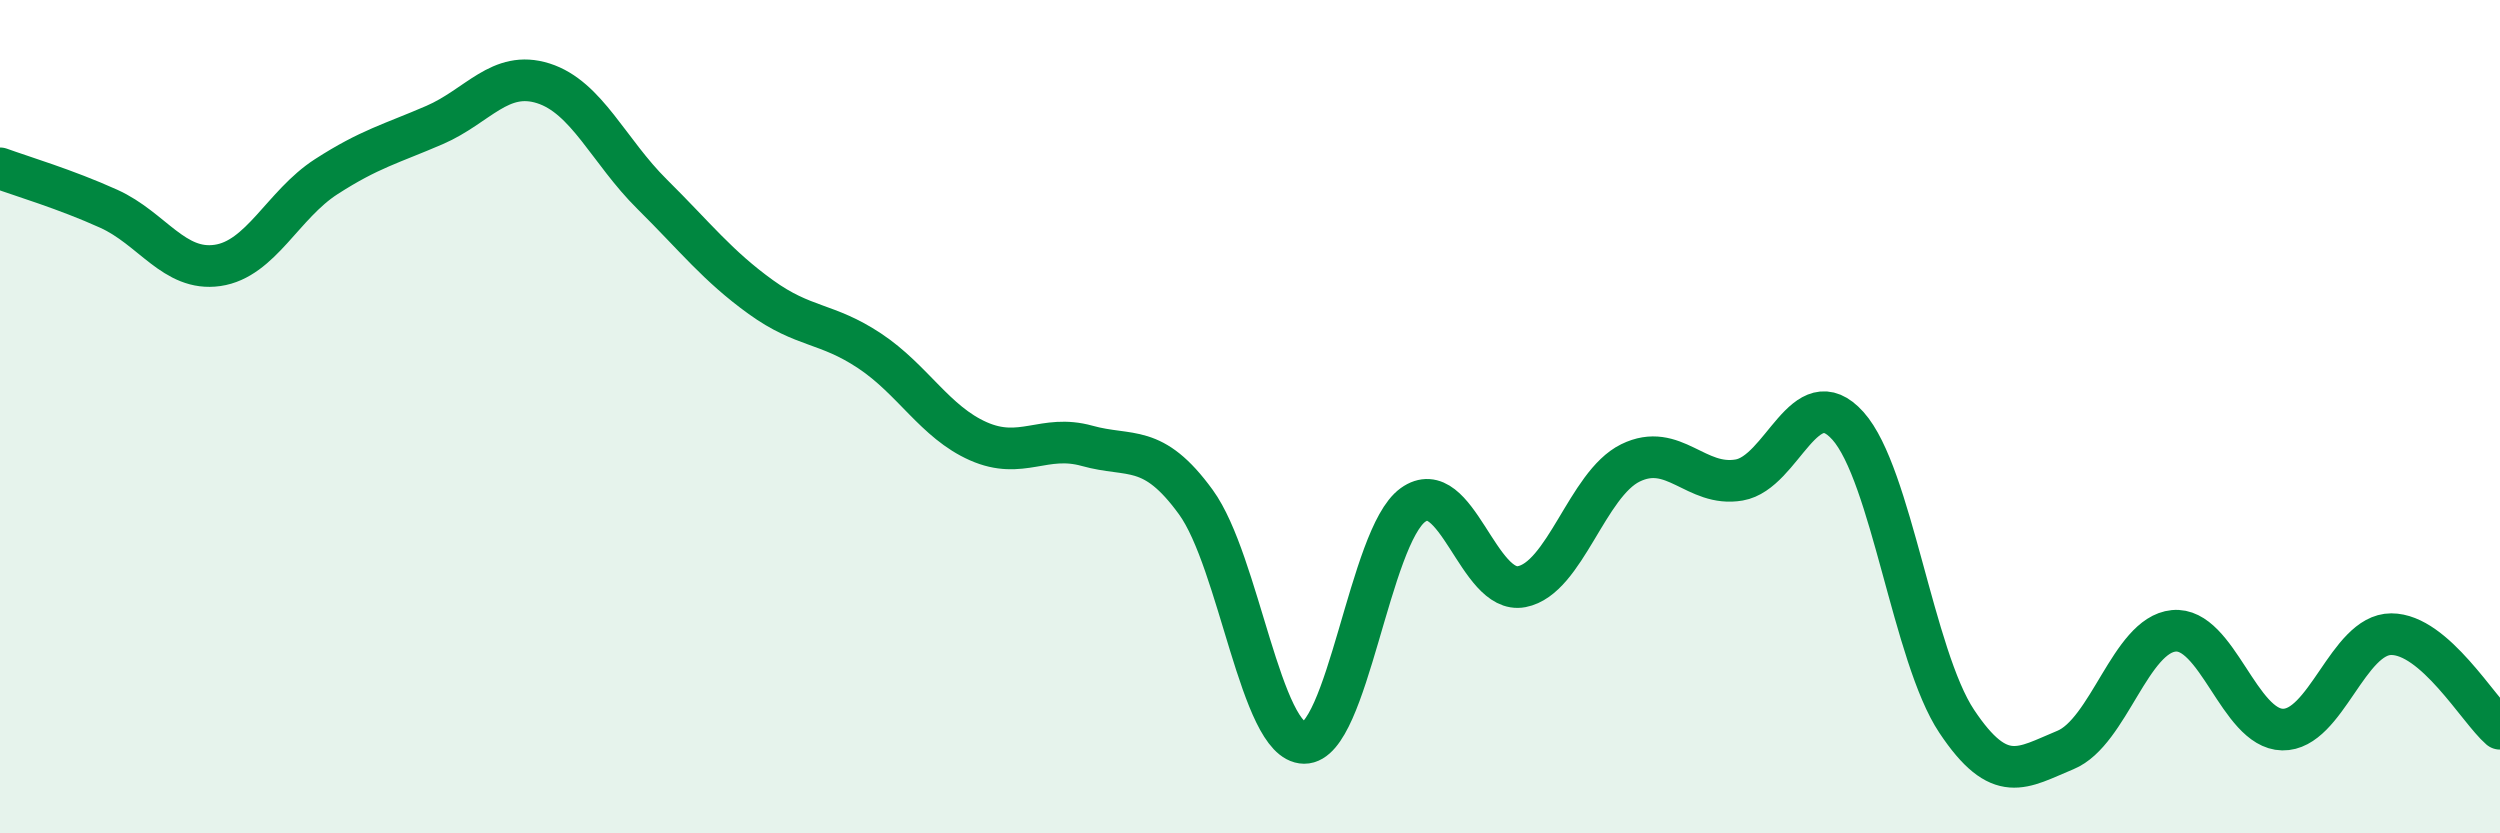
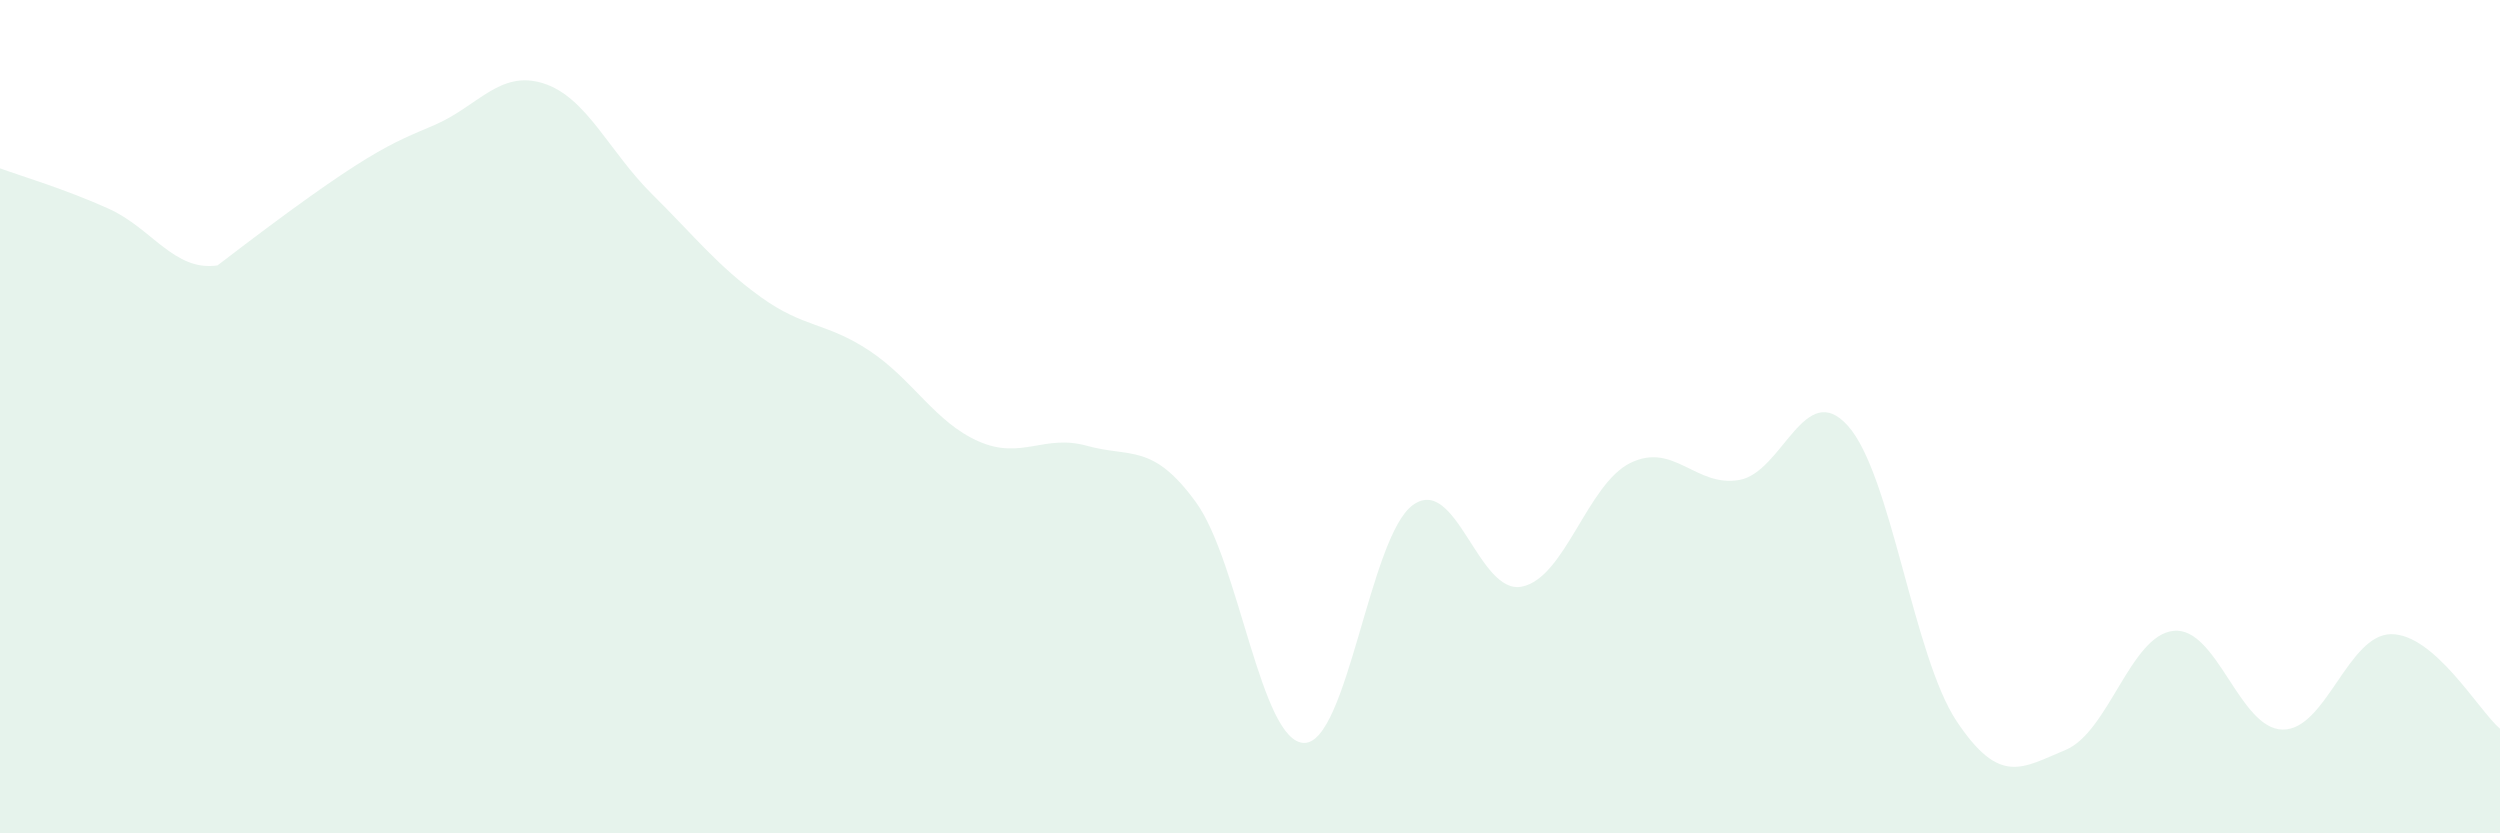
<svg xmlns="http://www.w3.org/2000/svg" width="60" height="20" viewBox="0 0 60 20">
-   <path d="M 0,4.04 C 0.52,4.23 1.57,4.54 2.61,5.01 C 3.65,5.48 4.18,6.52 5.22,6.37 C 6.26,6.22 6.79,4.91 7.83,4.24 C 8.87,3.57 9.39,3.45 10.43,3 C 11.47,2.55 12,1.67 13.04,2 C 14.08,2.33 14.61,3.63 15.65,4.66 C 16.69,5.69 17.22,6.38 18.26,7.13 C 19.3,7.88 19.83,7.73 20.87,8.42 C 21.91,9.11 22.44,10.13 23.48,10.59 C 24.52,11.05 25.05,10.41 26.09,10.7 C 27.13,10.99 27.66,10.62 28.7,12.05 C 29.74,13.48 30.26,17.82 31.3,17.83 C 32.34,17.84 32.87,12.87 33.91,12.12 C 34.95,11.37 35.48,14.28 36.52,14.08 C 37.56,13.88 38.09,11.62 39.13,11.11 C 40.17,10.6 40.7,11.7 41.74,11.52 C 42.78,11.34 43.31,9.06 44.35,10.22 C 45.39,11.38 45.92,15.75 46.96,17.31 C 48,18.87 48.53,18.43 49.57,18 C 50.61,17.57 51.13,15.24 52.17,15.14 C 53.21,15.04 53.74,17.49 54.78,17.51 C 55.82,17.53 56.35,15.22 57.39,15.22 C 58.43,15.22 59.48,17.04 60,17.49L60 20L0 20Z" fill="#008740" opacity="0.1" stroke-linecap="round" stroke-linejoin="round" />
-   <path d="M 0,4.04 C 0.52,4.23 1.57,4.54 2.61,5.01 C 3.65,5.48 4.18,6.52 5.22,6.37 C 6.26,6.22 6.79,4.91 7.83,4.24 C 8.87,3.57 9.39,3.45 10.43,3 C 11.47,2.55 12,1.67 13.04,2 C 14.08,2.33 14.61,3.63 15.65,4.66 C 16.69,5.69 17.22,6.38 18.26,7.13 C 19.3,7.88 19.83,7.73 20.87,8.42 C 21.91,9.11 22.44,10.13 23.48,10.59 C 24.52,11.05 25.05,10.41 26.09,10.7 C 27.13,10.99 27.66,10.62 28.7,12.05 C 29.74,13.48 30.26,17.82 31.3,17.83 C 32.34,17.84 32.87,12.87 33.91,12.12 C 34.95,11.37 35.48,14.28 36.52,14.08 C 37.56,13.88 38.09,11.62 39.13,11.11 C 40.17,10.6 40.7,11.7 41.74,11.52 C 42.78,11.34 43.31,9.06 44.35,10.22 C 45.39,11.38 45.92,15.75 46.96,17.31 C 48,18.87 48.53,18.43 49.57,18 C 50.61,17.57 51.13,15.24 52.17,15.14 C 53.21,15.04 53.74,17.49 54.78,17.51 C 55.82,17.53 56.35,15.22 57.39,15.22 C 58.43,15.22 59.48,17.04 60,17.49" stroke="#008740" stroke-width="1" fill="none" stroke-linecap="round" stroke-linejoin="round" />
+   <path d="M 0,4.04 C 0.52,4.23 1.57,4.54 2.61,5.01 C 3.65,5.48 4.18,6.52 5.22,6.37 C 8.87,3.57 9.39,3.45 10.43,3 C 11.47,2.55 12,1.67 13.04,2 C 14.08,2.33 14.61,3.63 15.65,4.66 C 16.69,5.69 17.22,6.38 18.26,7.13 C 19.3,7.88 19.83,7.73 20.87,8.42 C 21.91,9.11 22.44,10.13 23.48,10.59 C 24.52,11.05 25.05,10.41 26.09,10.7 C 27.13,10.99 27.66,10.62 28.7,12.05 C 29.74,13.48 30.26,17.82 31.3,17.83 C 32.34,17.84 32.87,12.87 33.91,12.12 C 34.95,11.37 35.48,14.28 36.52,14.08 C 37.56,13.88 38.09,11.62 39.13,11.11 C 40.17,10.6 40.7,11.7 41.74,11.52 C 42.78,11.34 43.31,9.06 44.35,10.22 C 45.39,11.38 45.92,15.75 46.96,17.31 C 48,18.87 48.53,18.43 49.57,18 C 50.61,17.57 51.13,15.24 52.17,15.14 C 53.21,15.04 53.74,17.49 54.78,17.51 C 55.82,17.53 56.35,15.22 57.39,15.22 C 58.43,15.22 59.48,17.04 60,17.49L60 20L0 20Z" fill="#008740" opacity="0.1" stroke-linecap="round" stroke-linejoin="round" />
</svg>